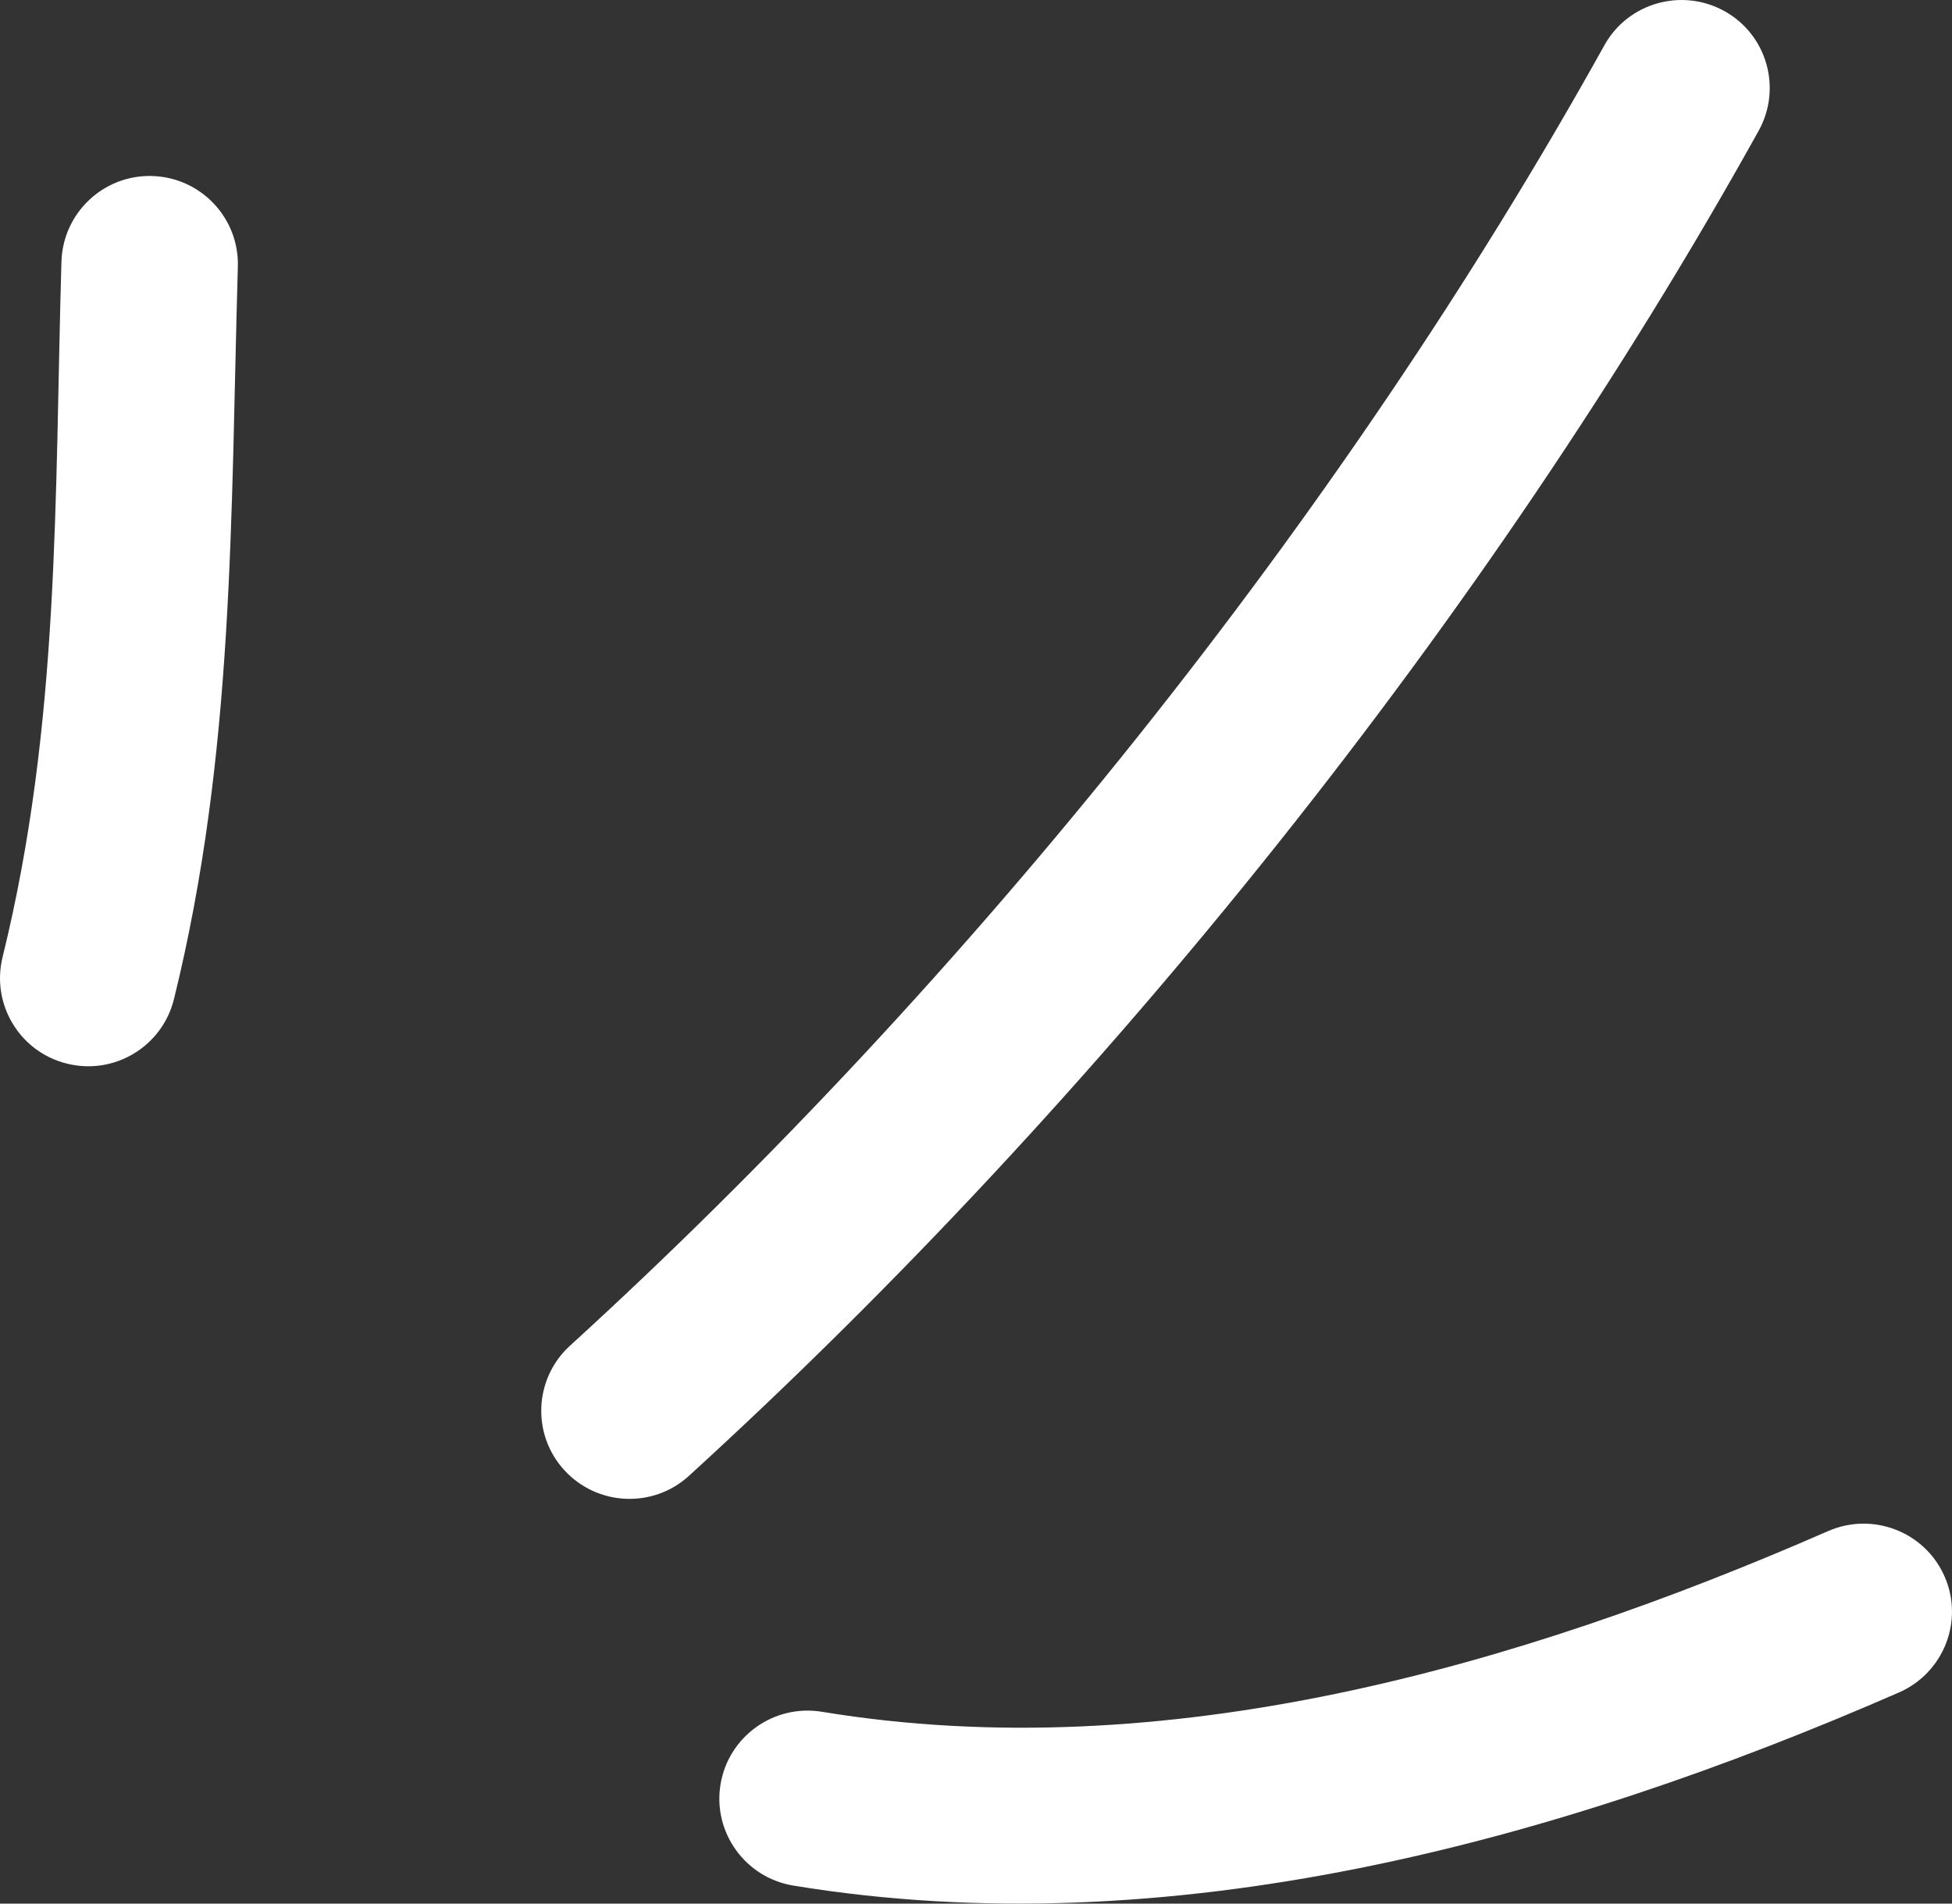
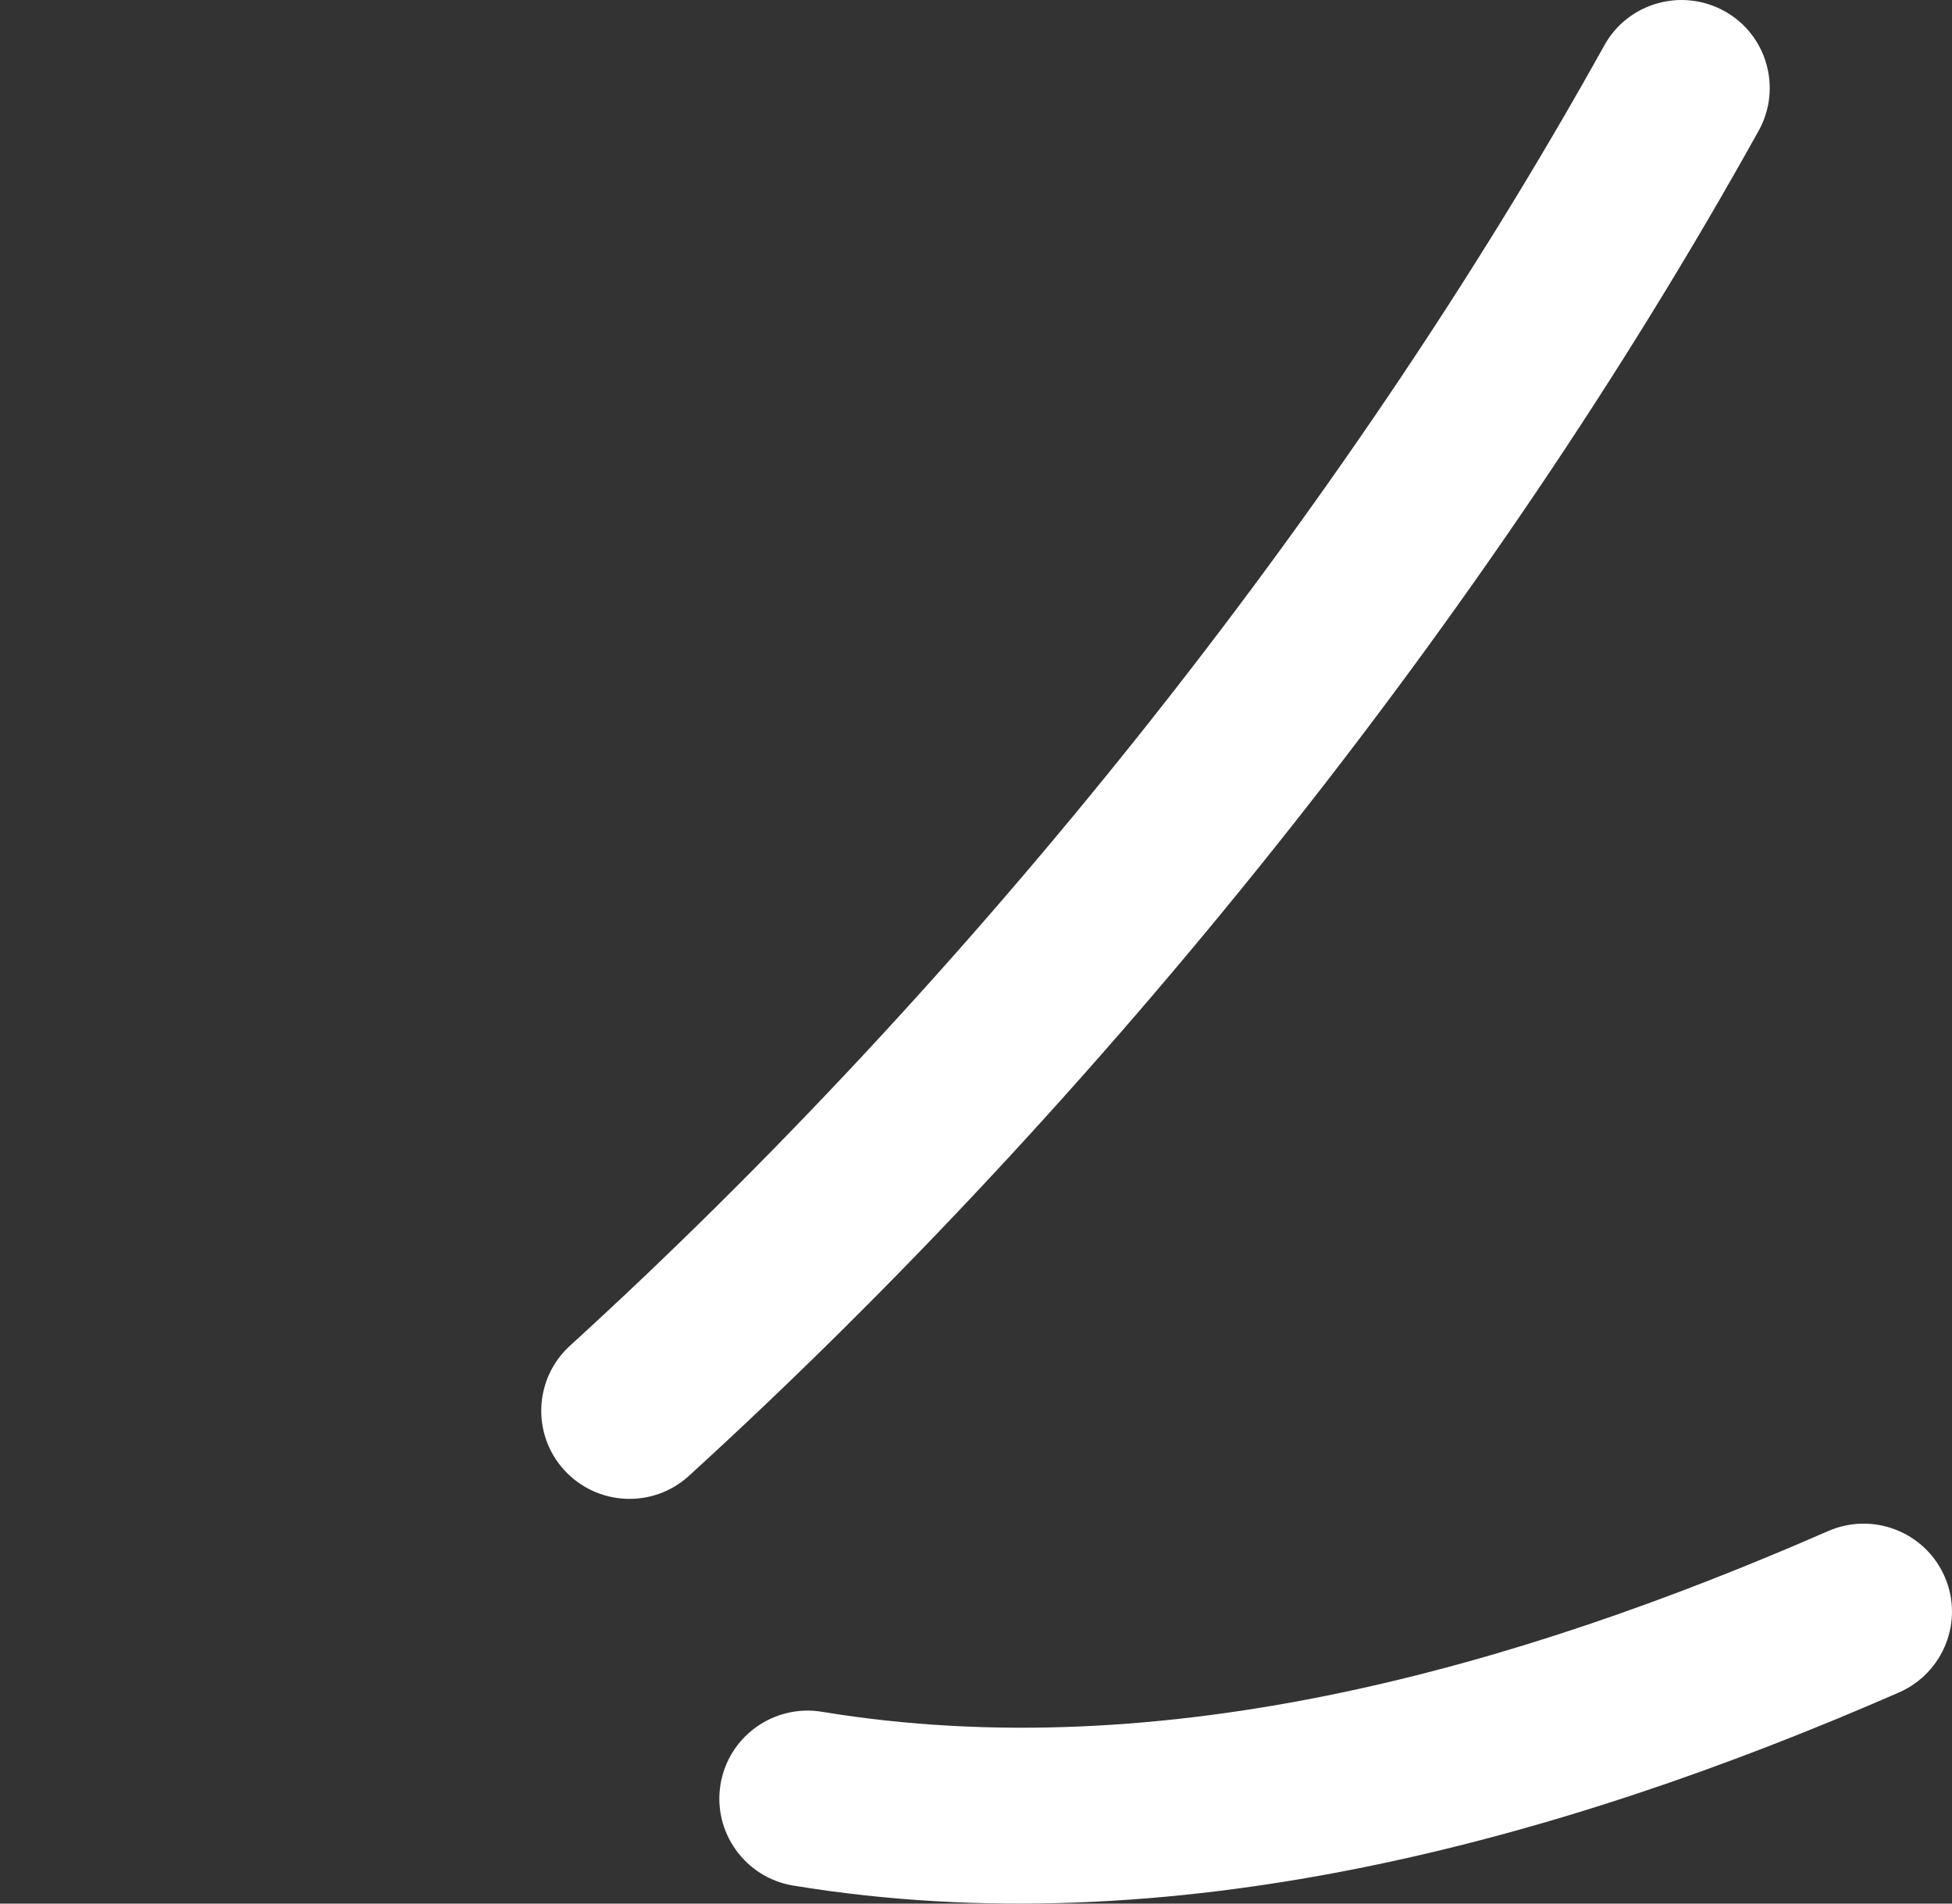
<svg xmlns="http://www.w3.org/2000/svg" width="40" height="39" viewBox="0 0 40 39" fill="none">
  <rect x="0" y="0" width="40" height="39" fill="#333333" stroke="none" />
-   <path fill-rule="evenodd" clip-rule="evenodd" d="M3.565 20.469C4.807 15.429 4.725 10.576 4.874 5.464C4.903 4.466 4.117 3.636 3.12 3.606C2.121 3.576 1.288 4.363 1.259 5.362C1.118 10.209 1.232 14.822 0.053 19.608C-0.186 20.577 0.408 21.557 1.377 21.792C2.346 22.032 3.326 21.437 3.565 20.469Z" fill="white" />
  <path fill-rule="evenodd" clip-rule="evenodd" d="M14.119 30.235C22.547 22.549 30.488 12.662 36.038 2.679C36.522 1.807 36.207 0.707 35.334 0.226C34.461 -0.255 33.359 0.057 32.876 0.929C27.508 10.582 19.828 20.144 11.679 27.571C10.942 28.244 10.891 29.387 11.565 30.121C12.238 30.855 13.382 30.909 14.119 30.235Z" fill="white" />
  <path fill-rule="evenodd" clip-rule="evenodd" d="M16.254 38.63C23.962 39.899 31.907 37.734 38.916 34.673C39.831 34.27 40.248 33.206 39.848 32.298C39.448 31.384 38.38 30.969 37.466 31.366C31.083 34.156 23.863 36.225 16.843 35.07C15.858 34.908 14.927 35.575 14.765 36.556C14.602 37.536 15.27 38.468 16.254 38.63Z" fill="white" />
</svg>